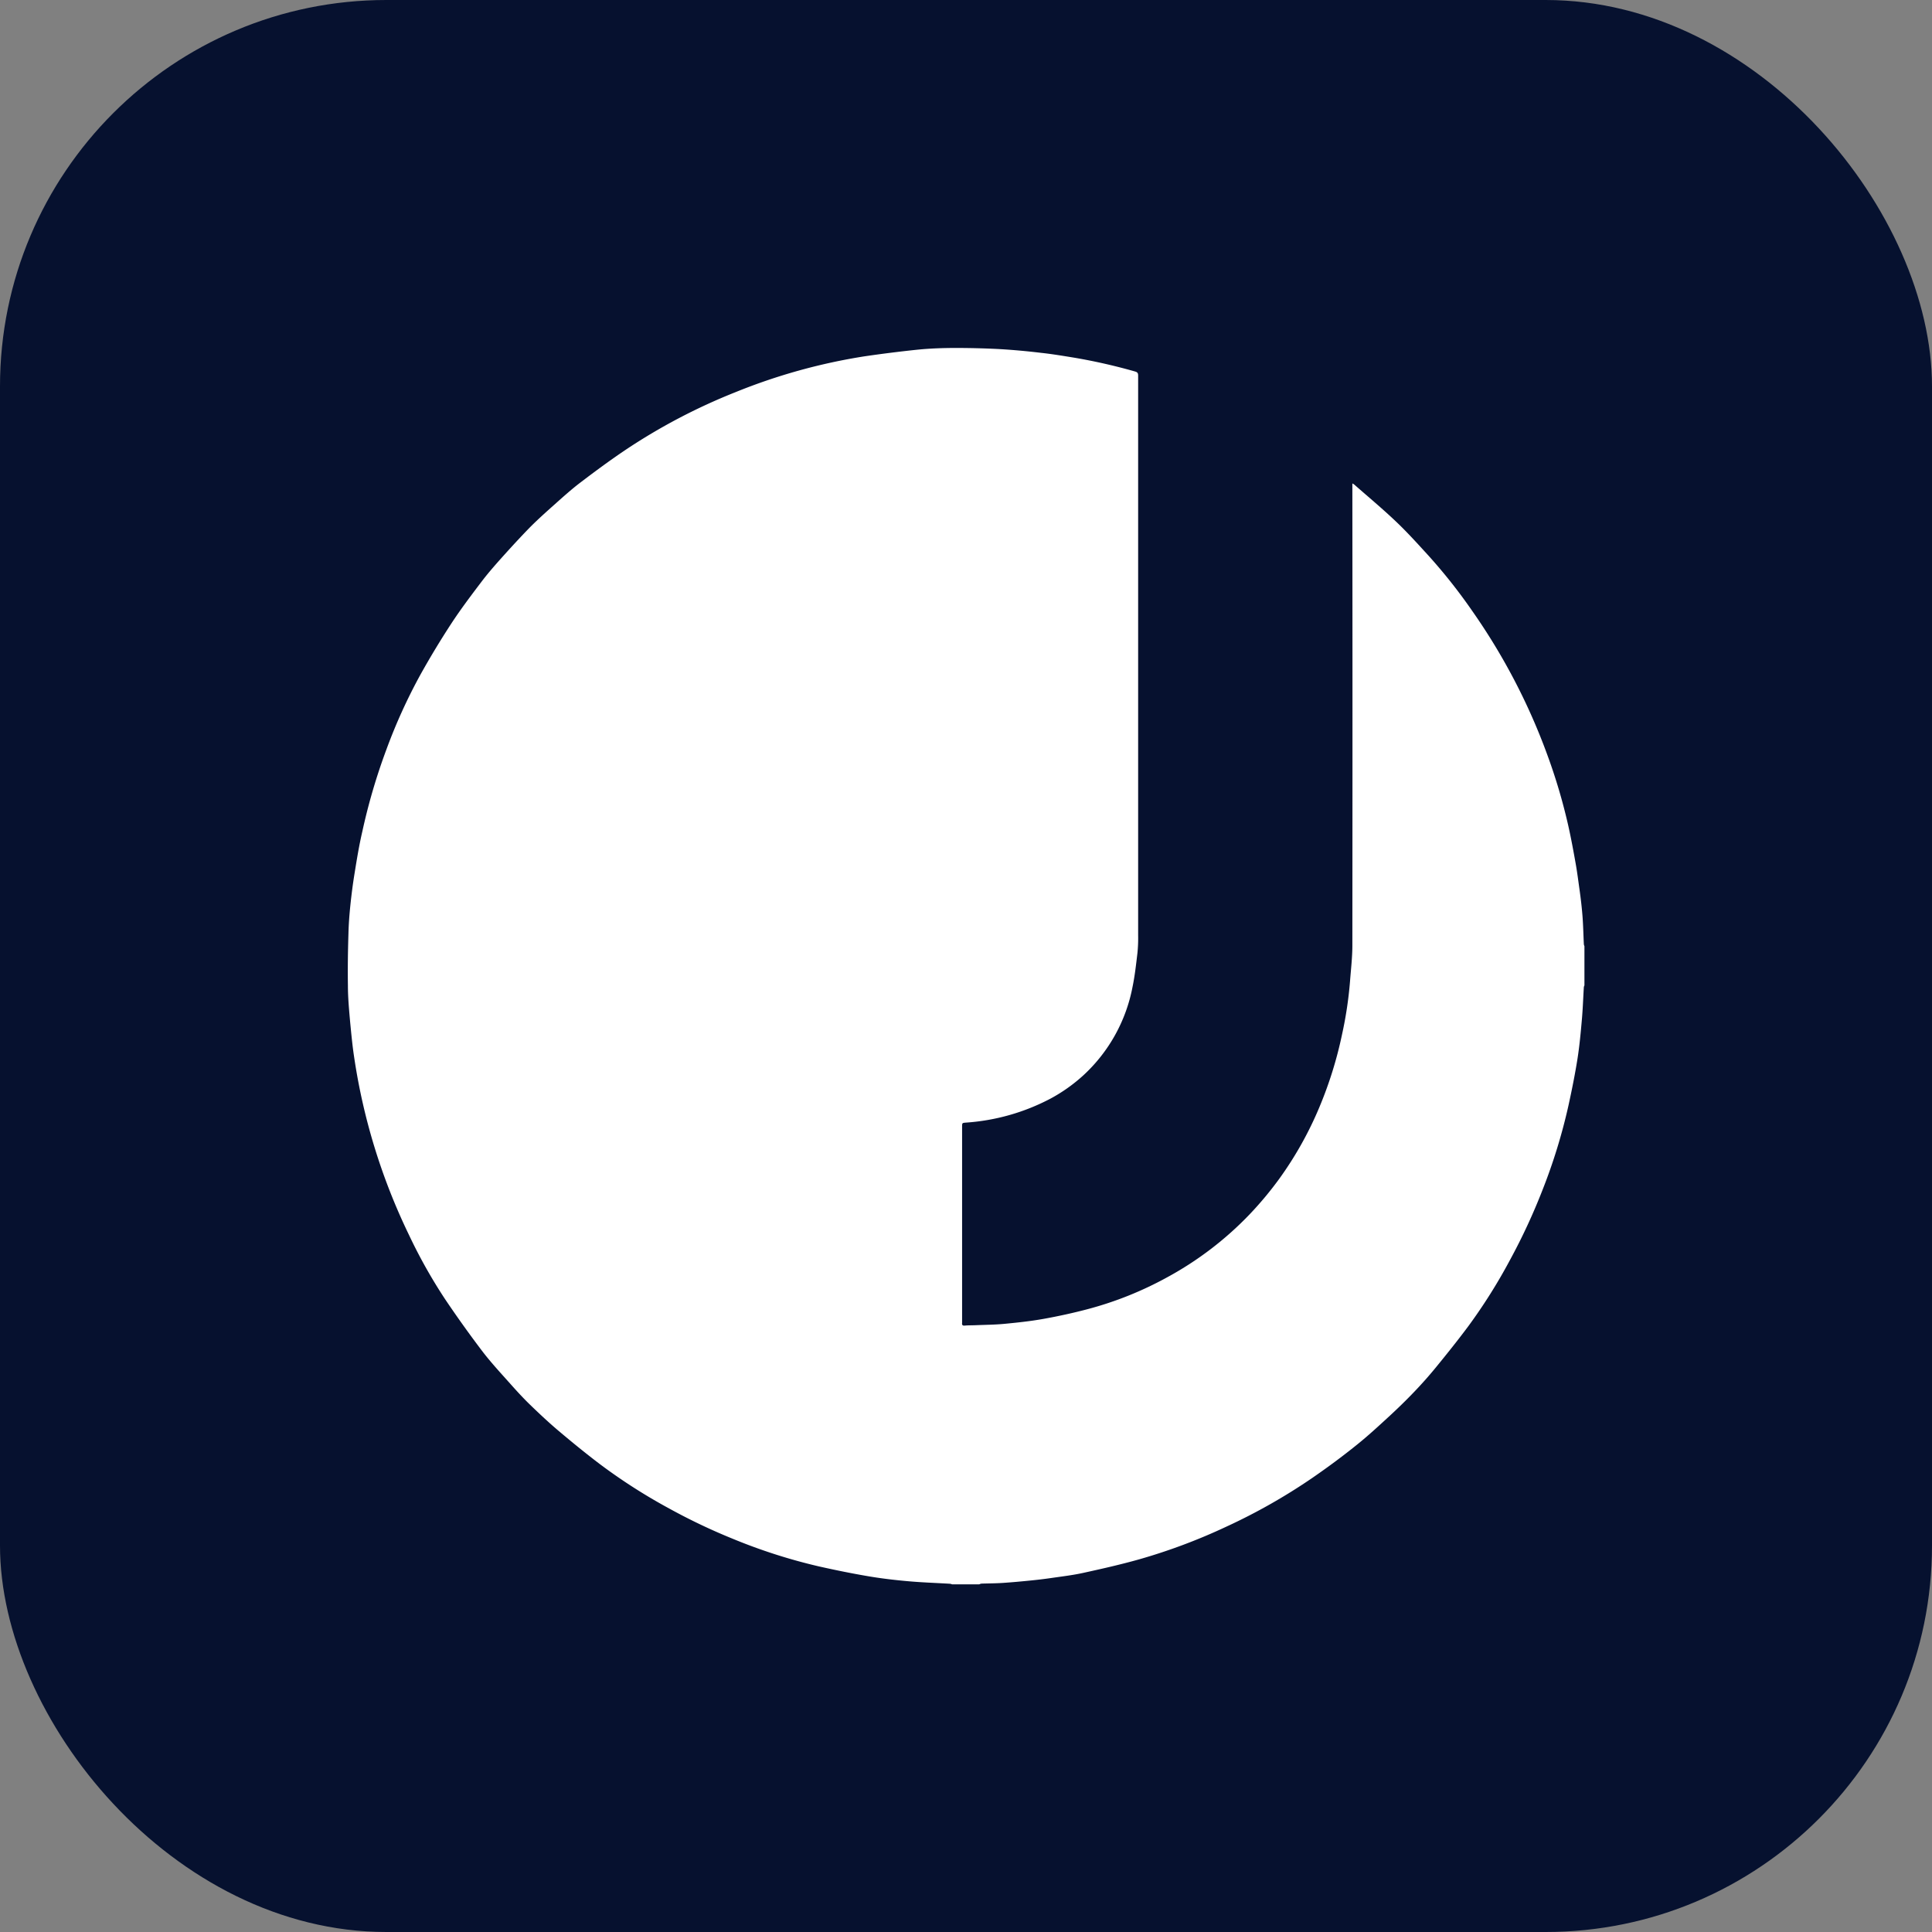
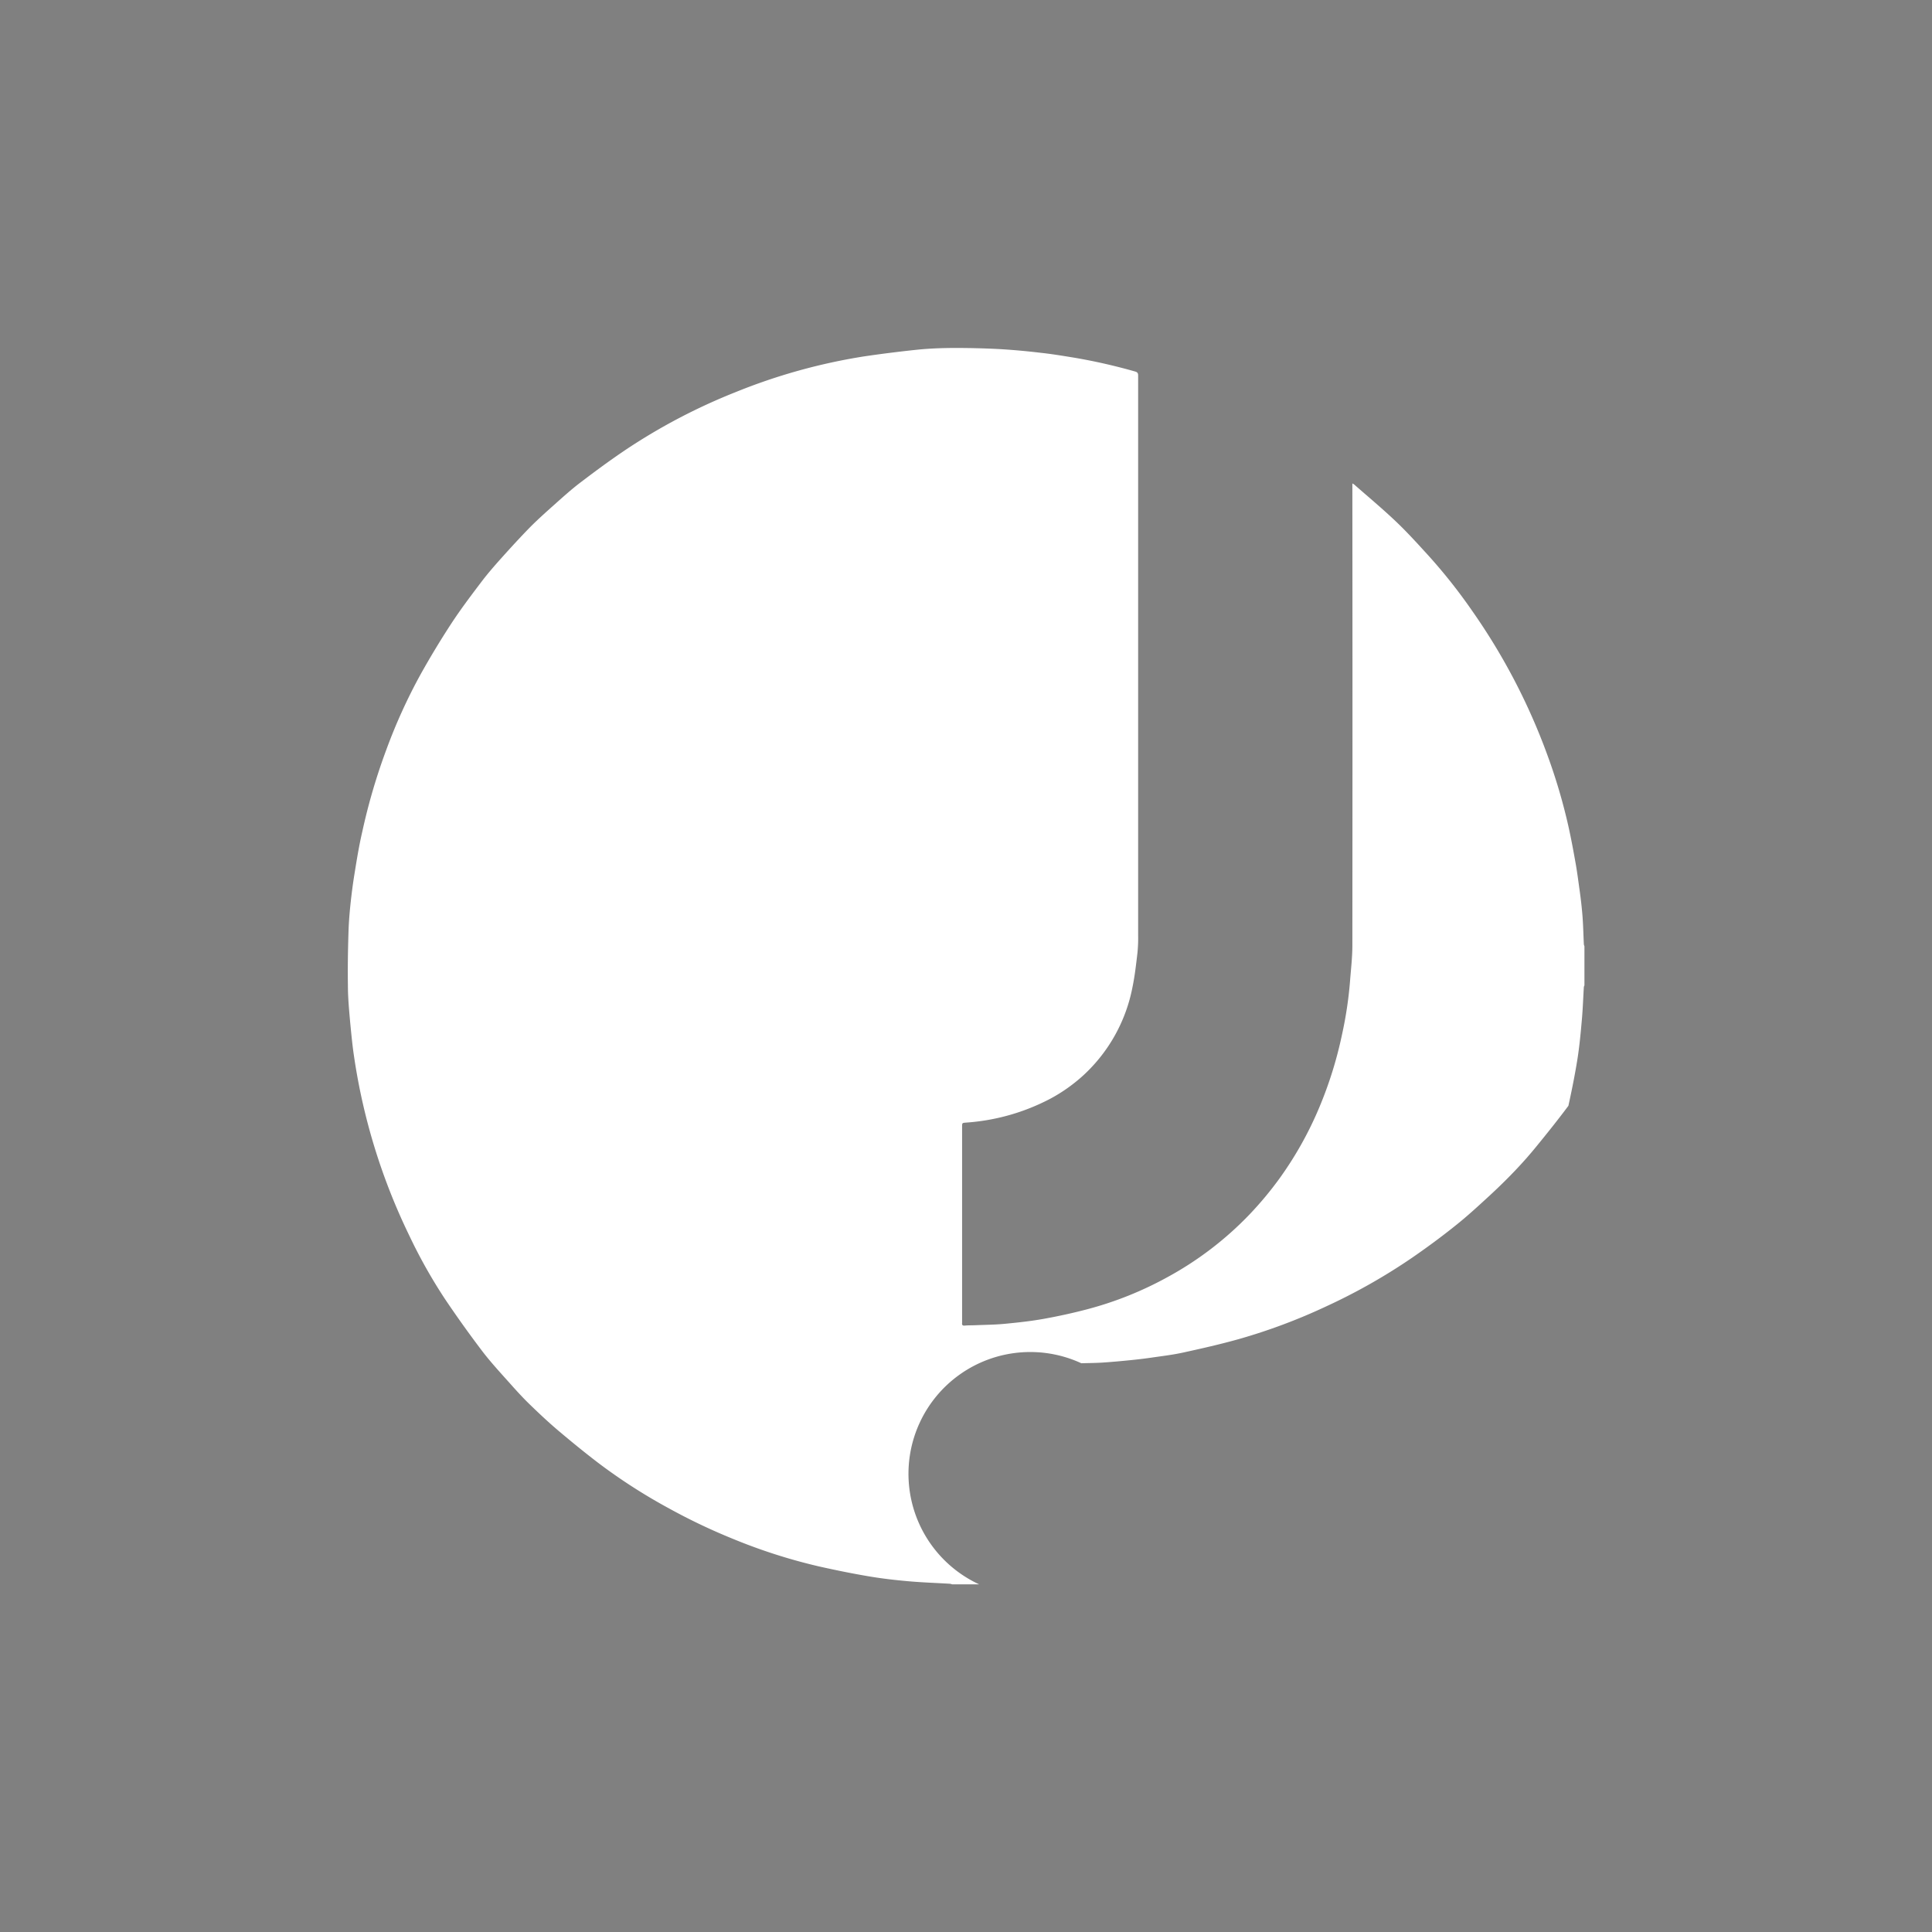
<svg xmlns="http://www.w3.org/2000/svg" id="Component_136_1" data-name="Component 136 – 1" width="50" height="50" viewBox="0 0 50 50">
  <rect x="0" y="0" width="50" height="50" fill="#808080" stroke="none" />
-   <rect id="Rectangle_1055" data-name="Rectangle 1055" width="50" height="50" rx="10" fill="#06112f" />
  <g id="DlLyus.tif" transform="translate(2.004 2.003)">
    <g id="Group_4477" data-name="Group 4477" transform="translate(6.994 6.997)">
-       <path id="Path_9781" data-name="Path 9781" d="M23.337,39h-.7a.22.22,0,0,0-.05-.015c-.368-.022-.737-.034-1.1-.067-.339-.03-.679-.07-1.015-.127-.425-.072-.847-.158-1.267-.252a14.327,14.327,0,0,1-2.251-.721,15.387,15.387,0,0,1-1.632-.777,14.517,14.517,0,0,1-1.807-1.157c-.36-.273-.71-.559-1.055-.85-.256-.216-.5-.445-.741-.678-.176-.17-.342-.351-.505-.534-.247-.277-.5-.549-.727-.844q-.509-.67-.979-1.369a13.42,13.42,0,0,1-.93-1.657,15.892,15.892,0,0,1-1.42-4.618c-.044-.293-.071-.588-.1-.883C7.03,24.133,7,23.818,7,23.5c-.007-.449,0-.9.014-1.348.006-.245.025-.489.05-.732.029-.276.064-.552.109-.825.058-.361.117-.722.2-1.079A15.575,15.575,0,0,1,7.994,17.4a14.2,14.2,0,0,1,.882-1.942q.377-.676.8-1.324c.241-.368.507-.72.773-1.071.16-.212.335-.413.512-.611.248-.277.5-.552.759-.817.2-.2.41-.388.62-.575s.435-.391.667-.568c.382-.291.769-.577,1.167-.845a15.254,15.254,0,0,1,2.855-1.5,15.072,15.072,0,0,1,3.345-.929q.684-.1,1.373-.172c.32-.032.643-.043.964-.044q.554,0,1.109.027c.375.021.75.055,1.124.1.286.031.57.079.854.125a14.748,14.748,0,0,1,1.572.357c.072.02.081.051.081.113q0,7.239,0,14.478a3.887,3.887,0,0,1-.018.458c-.035.293-.067.589-.127.877a4.172,4.172,0,0,1-1.266,2.283,4.237,4.237,0,0,1-.857.609,5.49,5.49,0,0,1-2.188.621c-.1.009-.1.007-.1.115V32.2a.281.281,0,0,1,0,.032c-.006.053.009.077.07.071.087-.008.174-.006.261-.009.258-.011.517-.012.774-.037.334-.032.669-.068,1-.127.385-.069.769-.153,1.147-.253a9.1,9.1,0,0,0,2.058-.825,8.689,8.689,0,0,0,2.134-1.631,9.069,9.069,0,0,0,.773-.929,9.261,9.261,0,0,0,1.027-1.835,10.365,10.365,0,0,0,.587-1.88,10.221,10.221,0,0,0,.209-1.389c.023-.307.06-.614.06-.921q.006-5.933,0-11.866v-.092a.317.317,0,0,1,.045.025c.36.317.73.624,1.077.954.3.284.575.59.853.894A14.123,14.123,0,0,1,36.1,13.812a16.075,16.075,0,0,1,1.943,3.728,14.758,14.758,0,0,1,.539,1.822c.073.326.134.654.192.983.04.224.068.45.1.676s.059.458.077.688.023.485.035.727a.209.209,0,0,0,.015.048V23.5a.155.155,0,0,0-.015.041c-.017.276-.026.553-.05.828-.03.342-.061.685-.114,1.024-.065.41-.147.817-.236,1.222a14.642,14.642,0,0,1-.666,2.168,15.837,15.837,0,0,1-.848,1.827,14.165,14.165,0,0,1-1.075,1.708c-.267.358-.546.707-.829,1.053-.18.221-.369.434-.566.64-.213.223-.435.439-.662.648-.272.25-.543.5-.831.731-.372.3-.753.581-1.144.851a15.2,15.2,0,0,1-2.24,1.27,14.933,14.933,0,0,1-2.259.845c-.476.134-.96.243-1.444.349-.27.059-.547.091-.821.131-.179.026-.359.047-.539.065-.238.024-.477.046-.716.062-.185.012-.37.012-.554.018A.262.262,0,0,0,23.337,39Z" transform="translate(-6.994 -6.997)" fill="#fff" />
+       <path id="Path_9781" data-name="Path 9781" d="M23.337,39h-.7a.22.22,0,0,0-.05-.015c-.368-.022-.737-.034-1.1-.067-.339-.03-.679-.07-1.015-.127-.425-.072-.847-.158-1.267-.252a14.327,14.327,0,0,1-2.251-.721,15.387,15.387,0,0,1-1.632-.777,14.517,14.517,0,0,1-1.807-1.157c-.36-.273-.71-.559-1.055-.85-.256-.216-.5-.445-.741-.678-.176-.17-.342-.351-.505-.534-.247-.277-.5-.549-.727-.844q-.509-.67-.979-1.369a13.42,13.42,0,0,1-.93-1.657,15.892,15.892,0,0,1-1.42-4.618c-.044-.293-.071-.588-.1-.883C7.03,24.133,7,23.818,7,23.5c-.007-.449,0-.9.014-1.348.006-.245.025-.489.05-.732.029-.276.064-.552.109-.825.058-.361.117-.722.2-1.079A15.575,15.575,0,0,1,7.994,17.4a14.2,14.2,0,0,1,.882-1.942q.377-.676.8-1.324c.241-.368.507-.72.773-1.071.16-.212.335-.413.512-.611.248-.277.5-.552.759-.817.2-.2.41-.388.62-.575s.435-.391.667-.568c.382-.291.769-.577,1.167-.845a15.254,15.254,0,0,1,2.855-1.5,15.072,15.072,0,0,1,3.345-.929q.684-.1,1.373-.172c.32-.032.643-.043.964-.044q.554,0,1.109.027c.375.021.75.055,1.124.1.286.031.57.079.854.125a14.748,14.748,0,0,1,1.572.357c.072.02.081.051.081.113q0,7.239,0,14.478a3.887,3.887,0,0,1-.018.458c-.035.293-.067.589-.127.877a4.172,4.172,0,0,1-1.266,2.283,4.237,4.237,0,0,1-.857.609,5.49,5.49,0,0,1-2.188.621c-.1.009-.1.007-.1.115V32.2a.281.281,0,0,1,0,.032c-.006.053.009.077.07.071.087-.008.174-.006.261-.009.258-.011.517-.012.774-.037.334-.032.669-.068,1-.127.385-.069.769-.153,1.147-.253a9.1,9.1,0,0,0,2.058-.825,8.689,8.689,0,0,0,2.134-1.631,9.069,9.069,0,0,0,.773-.929,9.261,9.261,0,0,0,1.027-1.835,10.365,10.365,0,0,0,.587-1.88,10.221,10.221,0,0,0,.209-1.389c.023-.307.06-.614.06-.921q.006-5.933,0-11.866v-.092a.317.317,0,0,1,.045.025c.36.317.73.624,1.077.954.3.284.575.59.853.894A14.123,14.123,0,0,1,36.1,13.812a16.075,16.075,0,0,1,1.943,3.728,14.758,14.758,0,0,1,.539,1.822c.073.326.134.654.192.983.04.224.068.45.1.676s.059.458.077.688.023.485.035.727a.209.209,0,0,0,.015.048V23.5a.155.155,0,0,0-.015.041c-.017.276-.026.553-.05.828-.03.342-.061.685-.114,1.024-.065.41-.147.817-.236,1.222c-.267.358-.546.707-.829,1.053-.18.221-.369.434-.566.64-.213.223-.435.439-.662.648-.272.25-.543.5-.831.731-.372.3-.753.581-1.144.851a15.2,15.2,0,0,1-2.24,1.27,14.933,14.933,0,0,1-2.259.845c-.476.134-.96.243-1.444.349-.27.059-.547.091-.821.131-.179.026-.359.047-.539.065-.238.024-.477.046-.716.062-.185.012-.37.012-.554.018A.262.262,0,0,0,23.337,39Z" transform="translate(-6.994 -6.997)" fill="#fff" />
    </g>
  </g>
</svg>